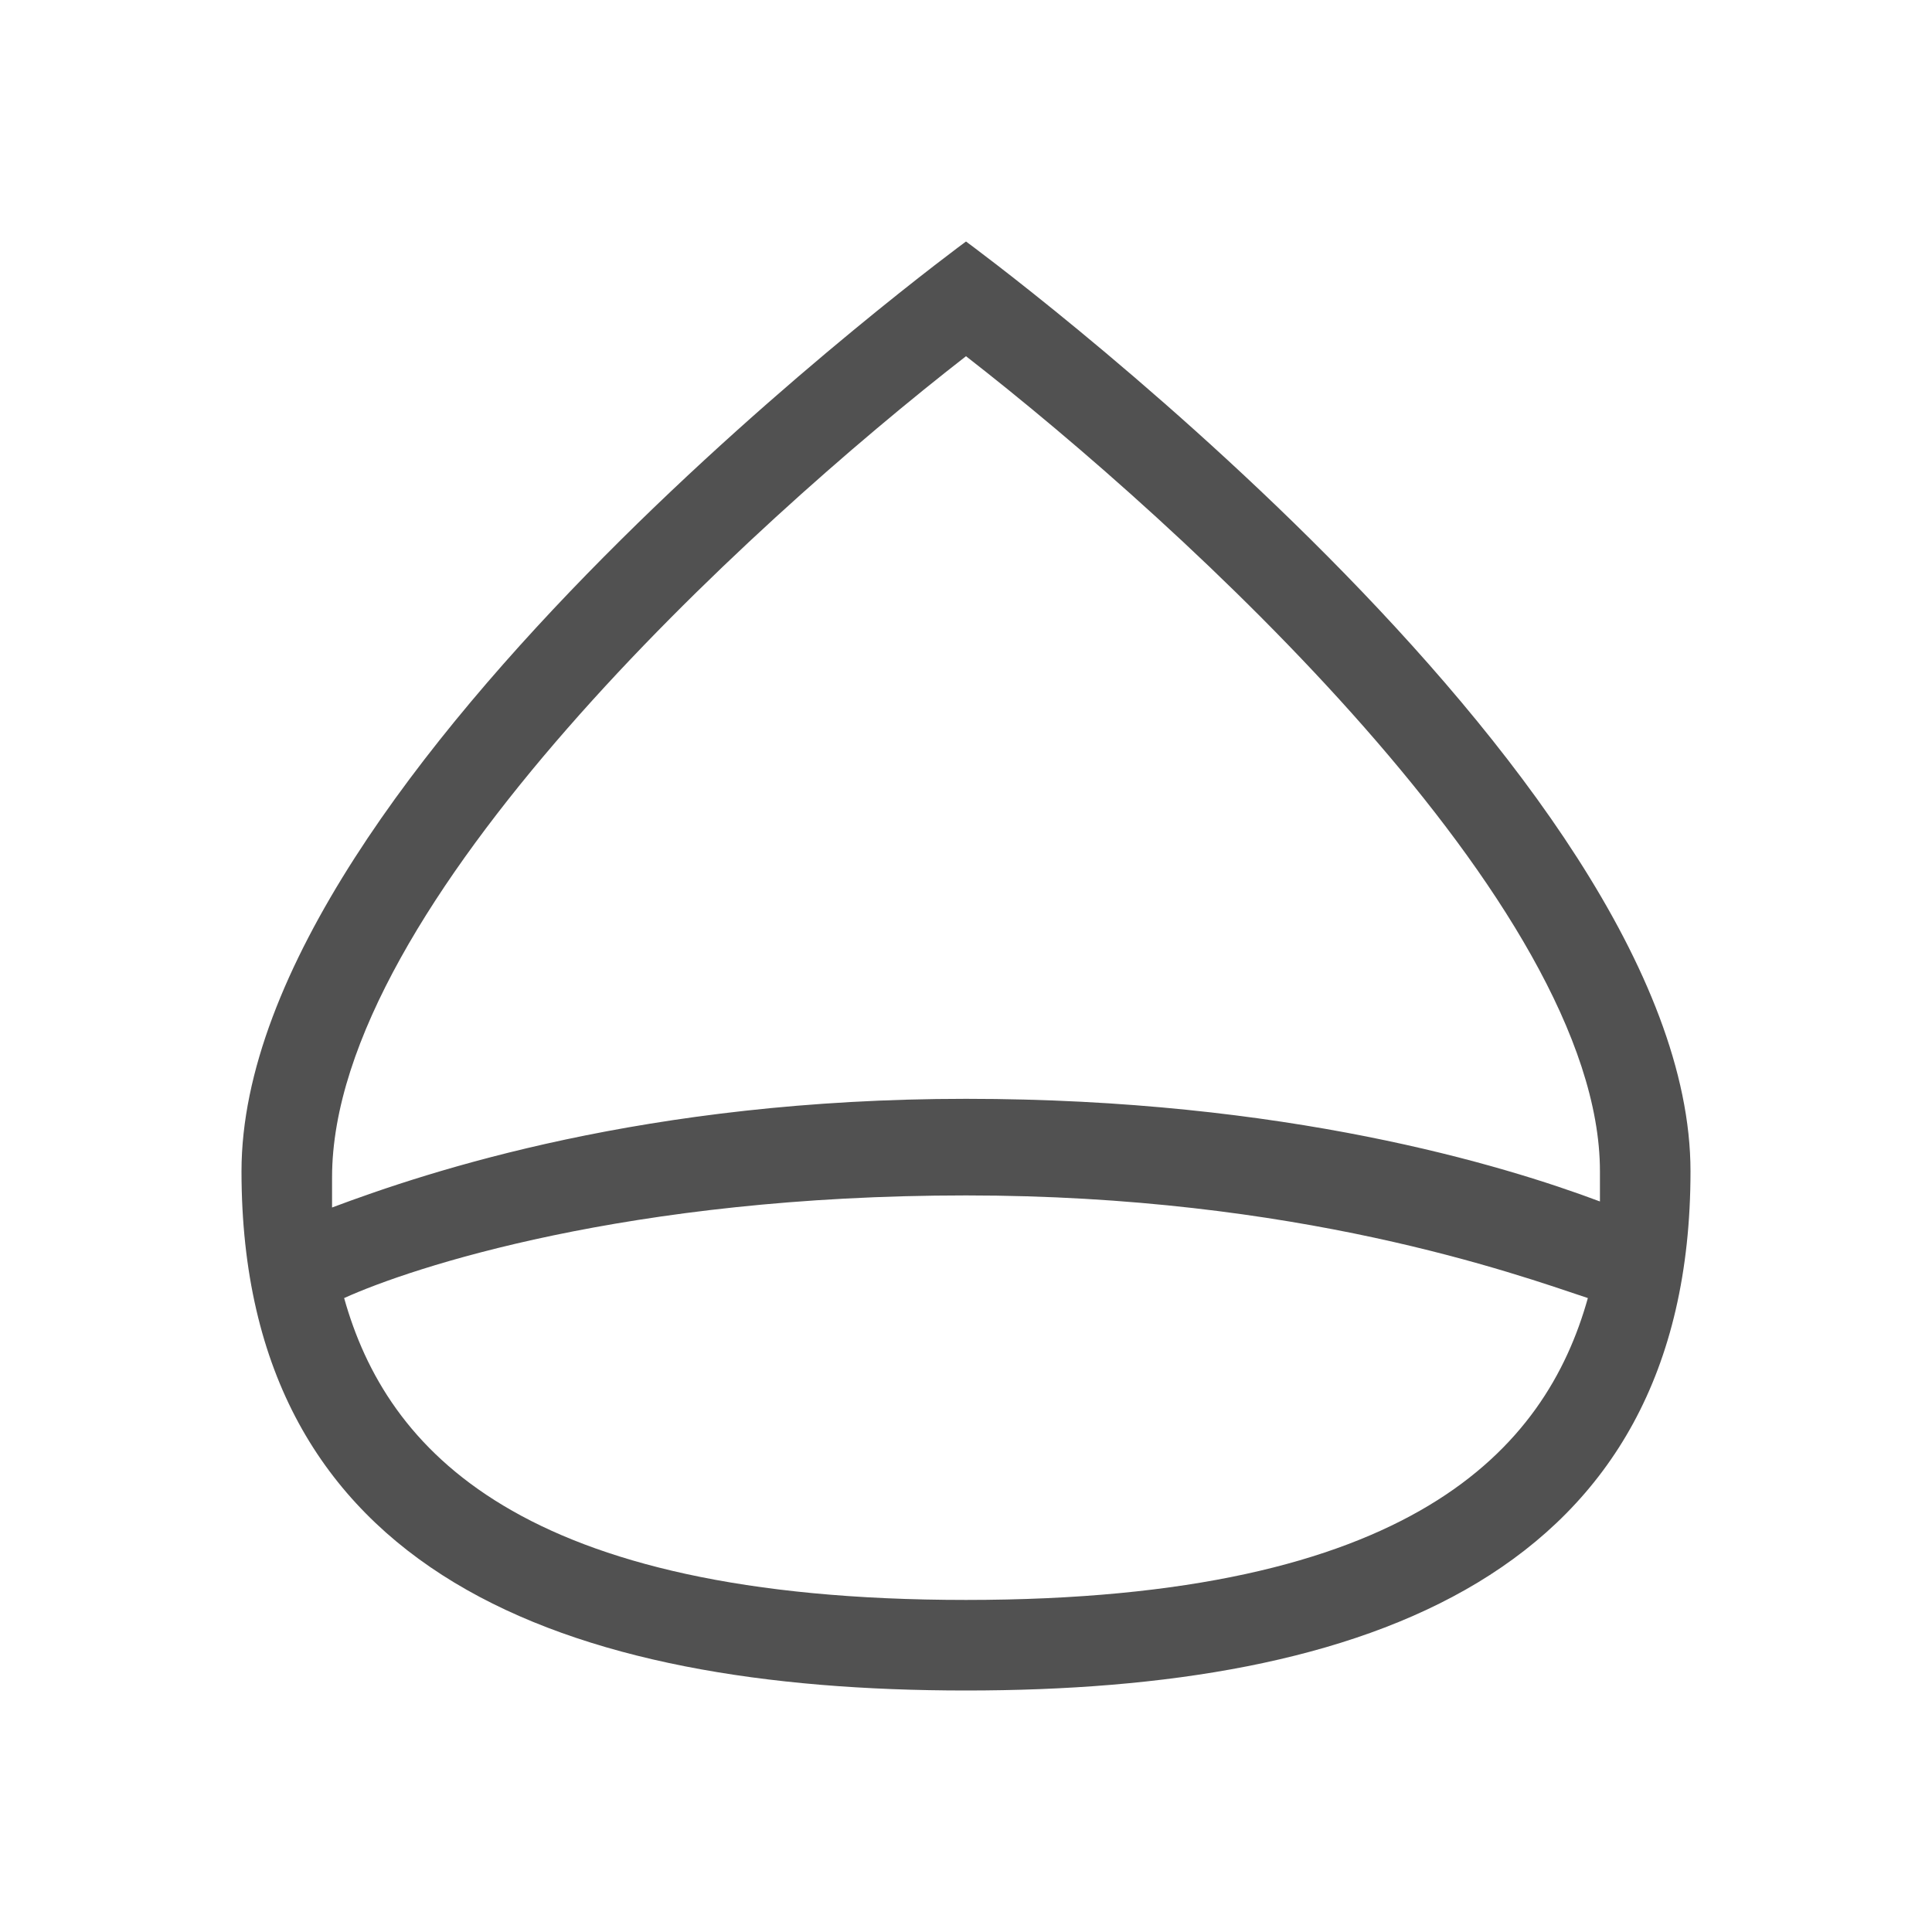
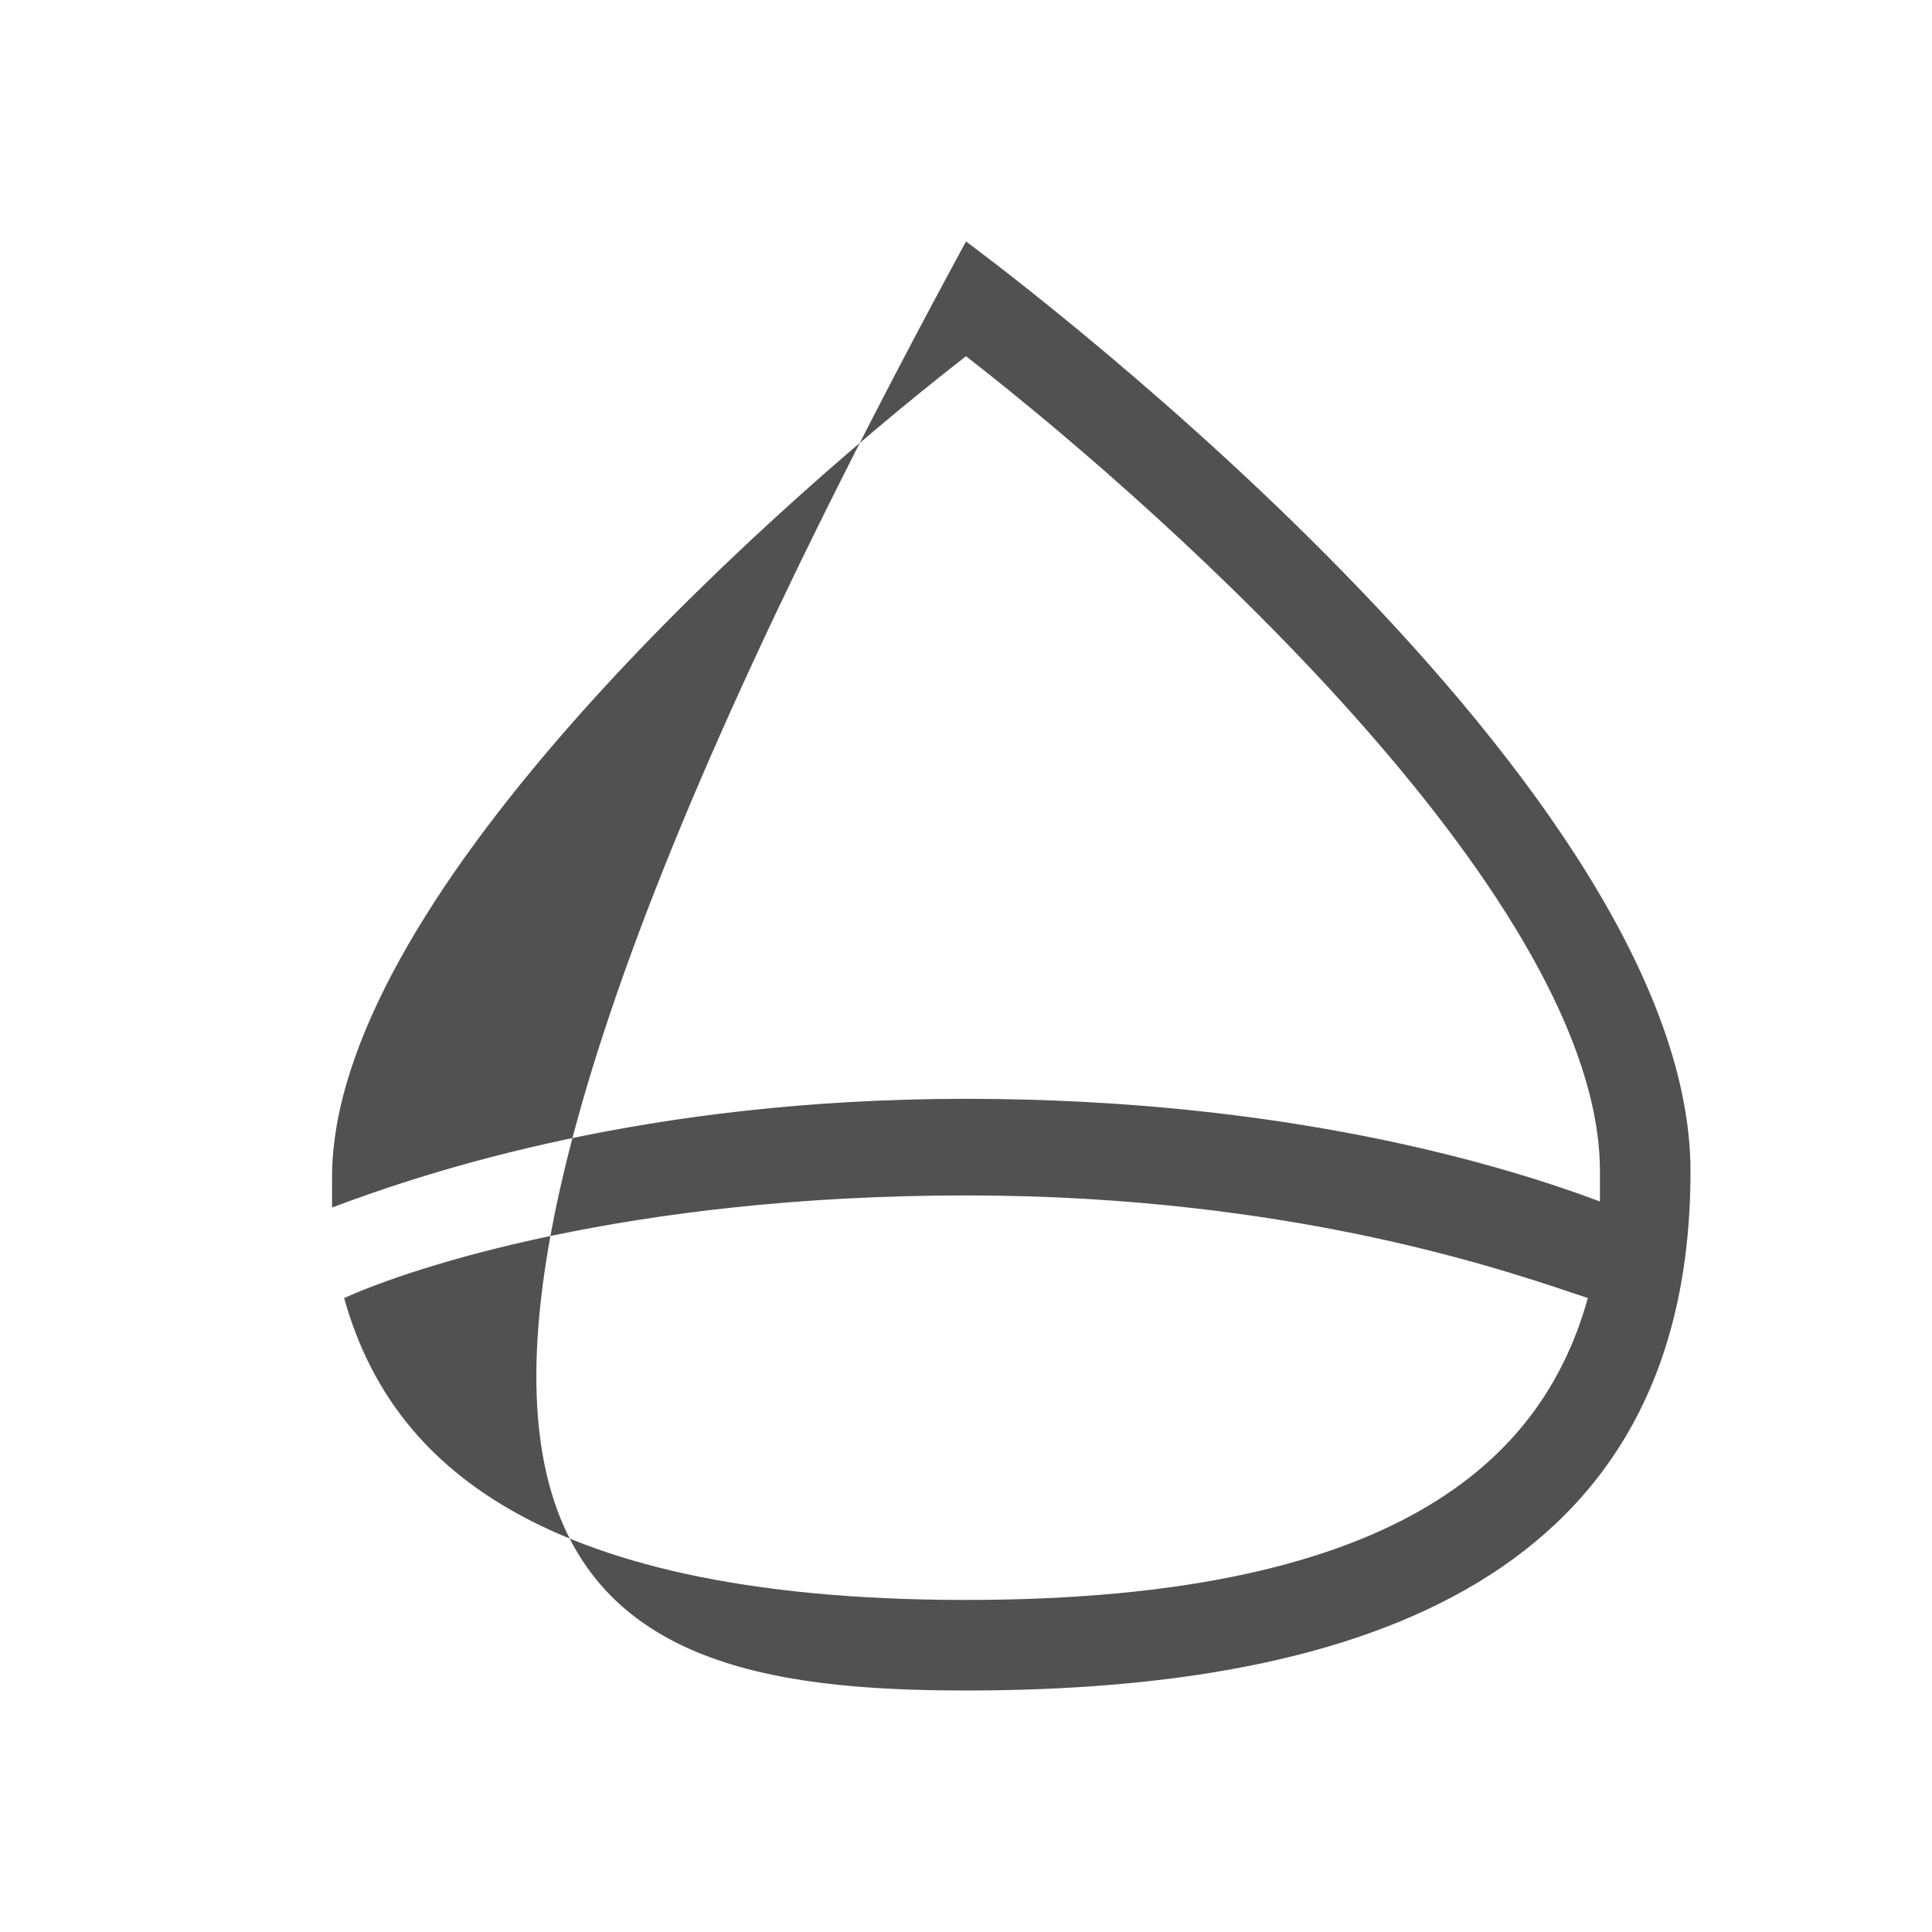
<svg xmlns="http://www.w3.org/2000/svg" height="64" width="64" version="1.1" viewBox="0 0 1024 1024" class="icon">
-   <path fill="#515151" d="M512 128S128 409.6 128 620.8C128 835.2 300.8 896 512 896s384-60.8 384-275.2C896 409.6 512 128 512 128z m0 60.8c115.2 89.6 336 291.2 336 432v16c-51.2-19.2-166.4-54.4-336-54.4S227.2 620.8 176 640v-16C176 480 396.8 278.4 512 188.8z m0 659.2c-236.8 0-307.2-80-329.6-160 35.2-16 150.4-54.4 329.6-54.4 176 0 291.2 41.6 329.6 54.4-22.4 80-92.8 160-329.6 160z" />
+   <path fill="#515151" d="M512 128C128 835.2 300.8 896 512 896s384-60.8 384-275.2C896 409.6 512 128 512 128z m0 60.8c115.2 89.6 336 291.2 336 432v16c-51.2-19.2-166.4-54.4-336-54.4S227.2 620.8 176 640v-16C176 480 396.8 278.4 512 188.8z m0 659.2c-236.8 0-307.2-80-329.6-160 35.2-16 150.4-54.4 329.6-54.4 176 0 291.2 41.6 329.6 54.4-22.4 80-92.8 160-329.6 160z" />
</svg>